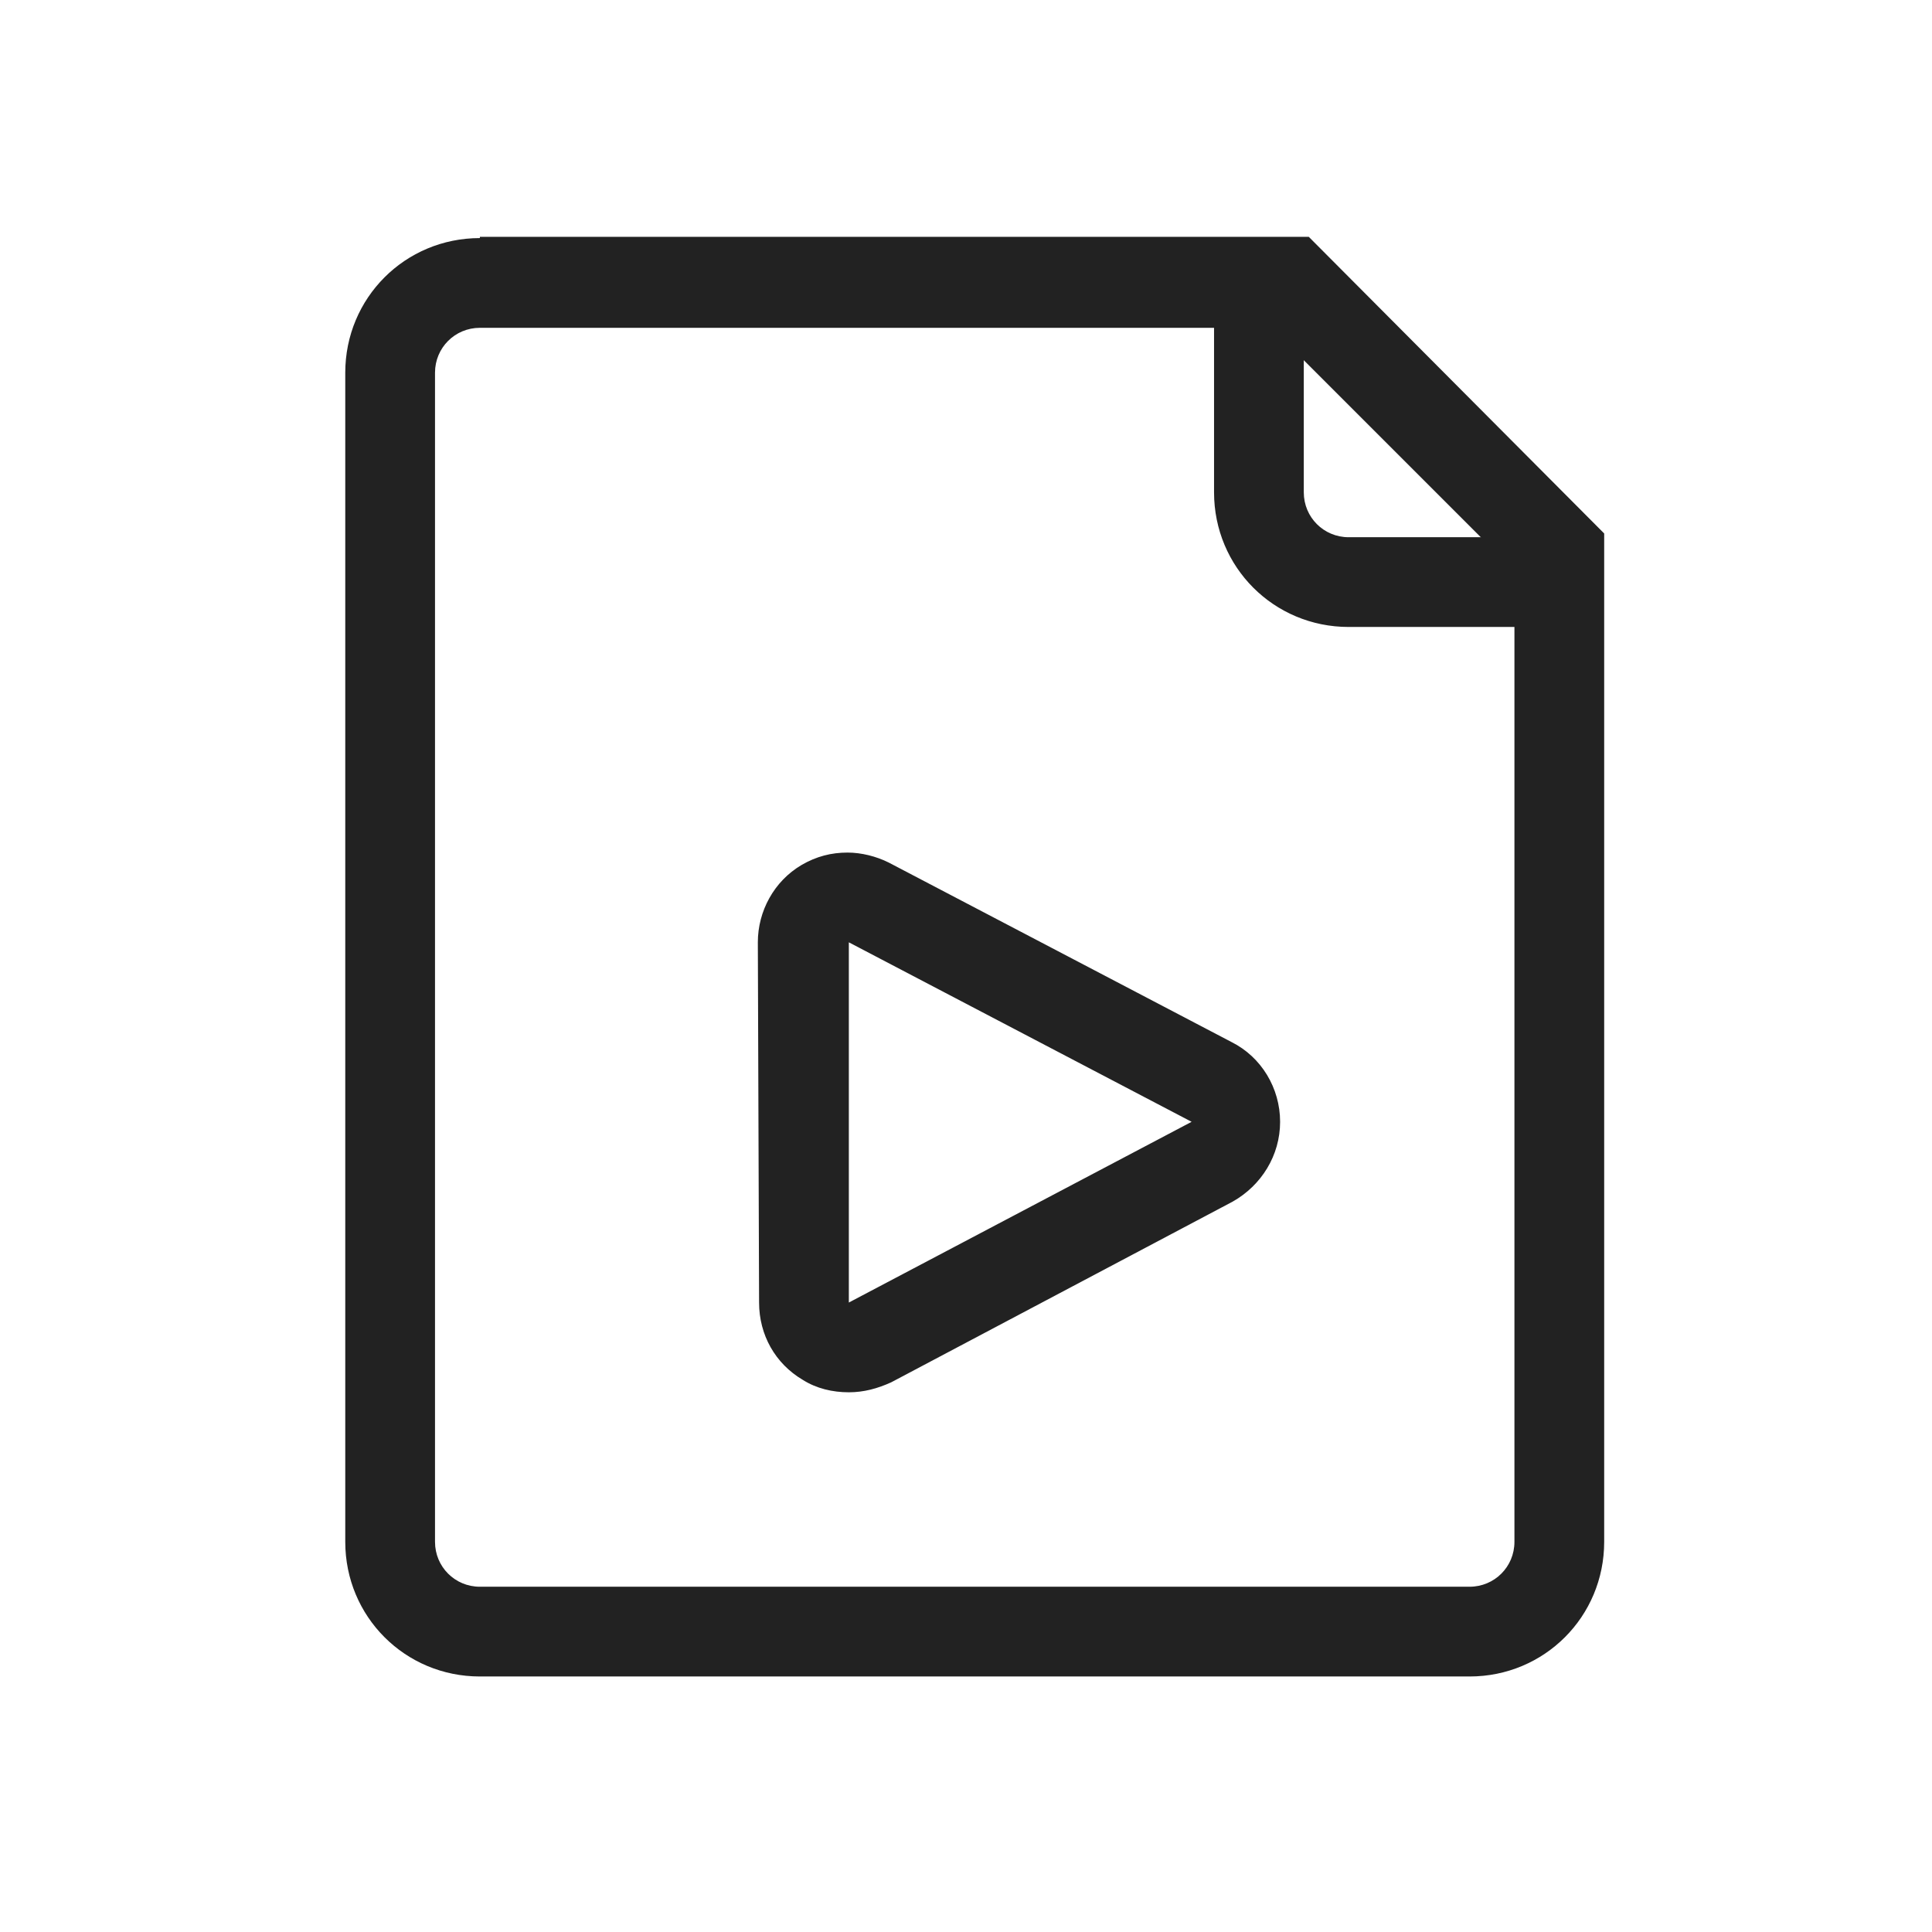
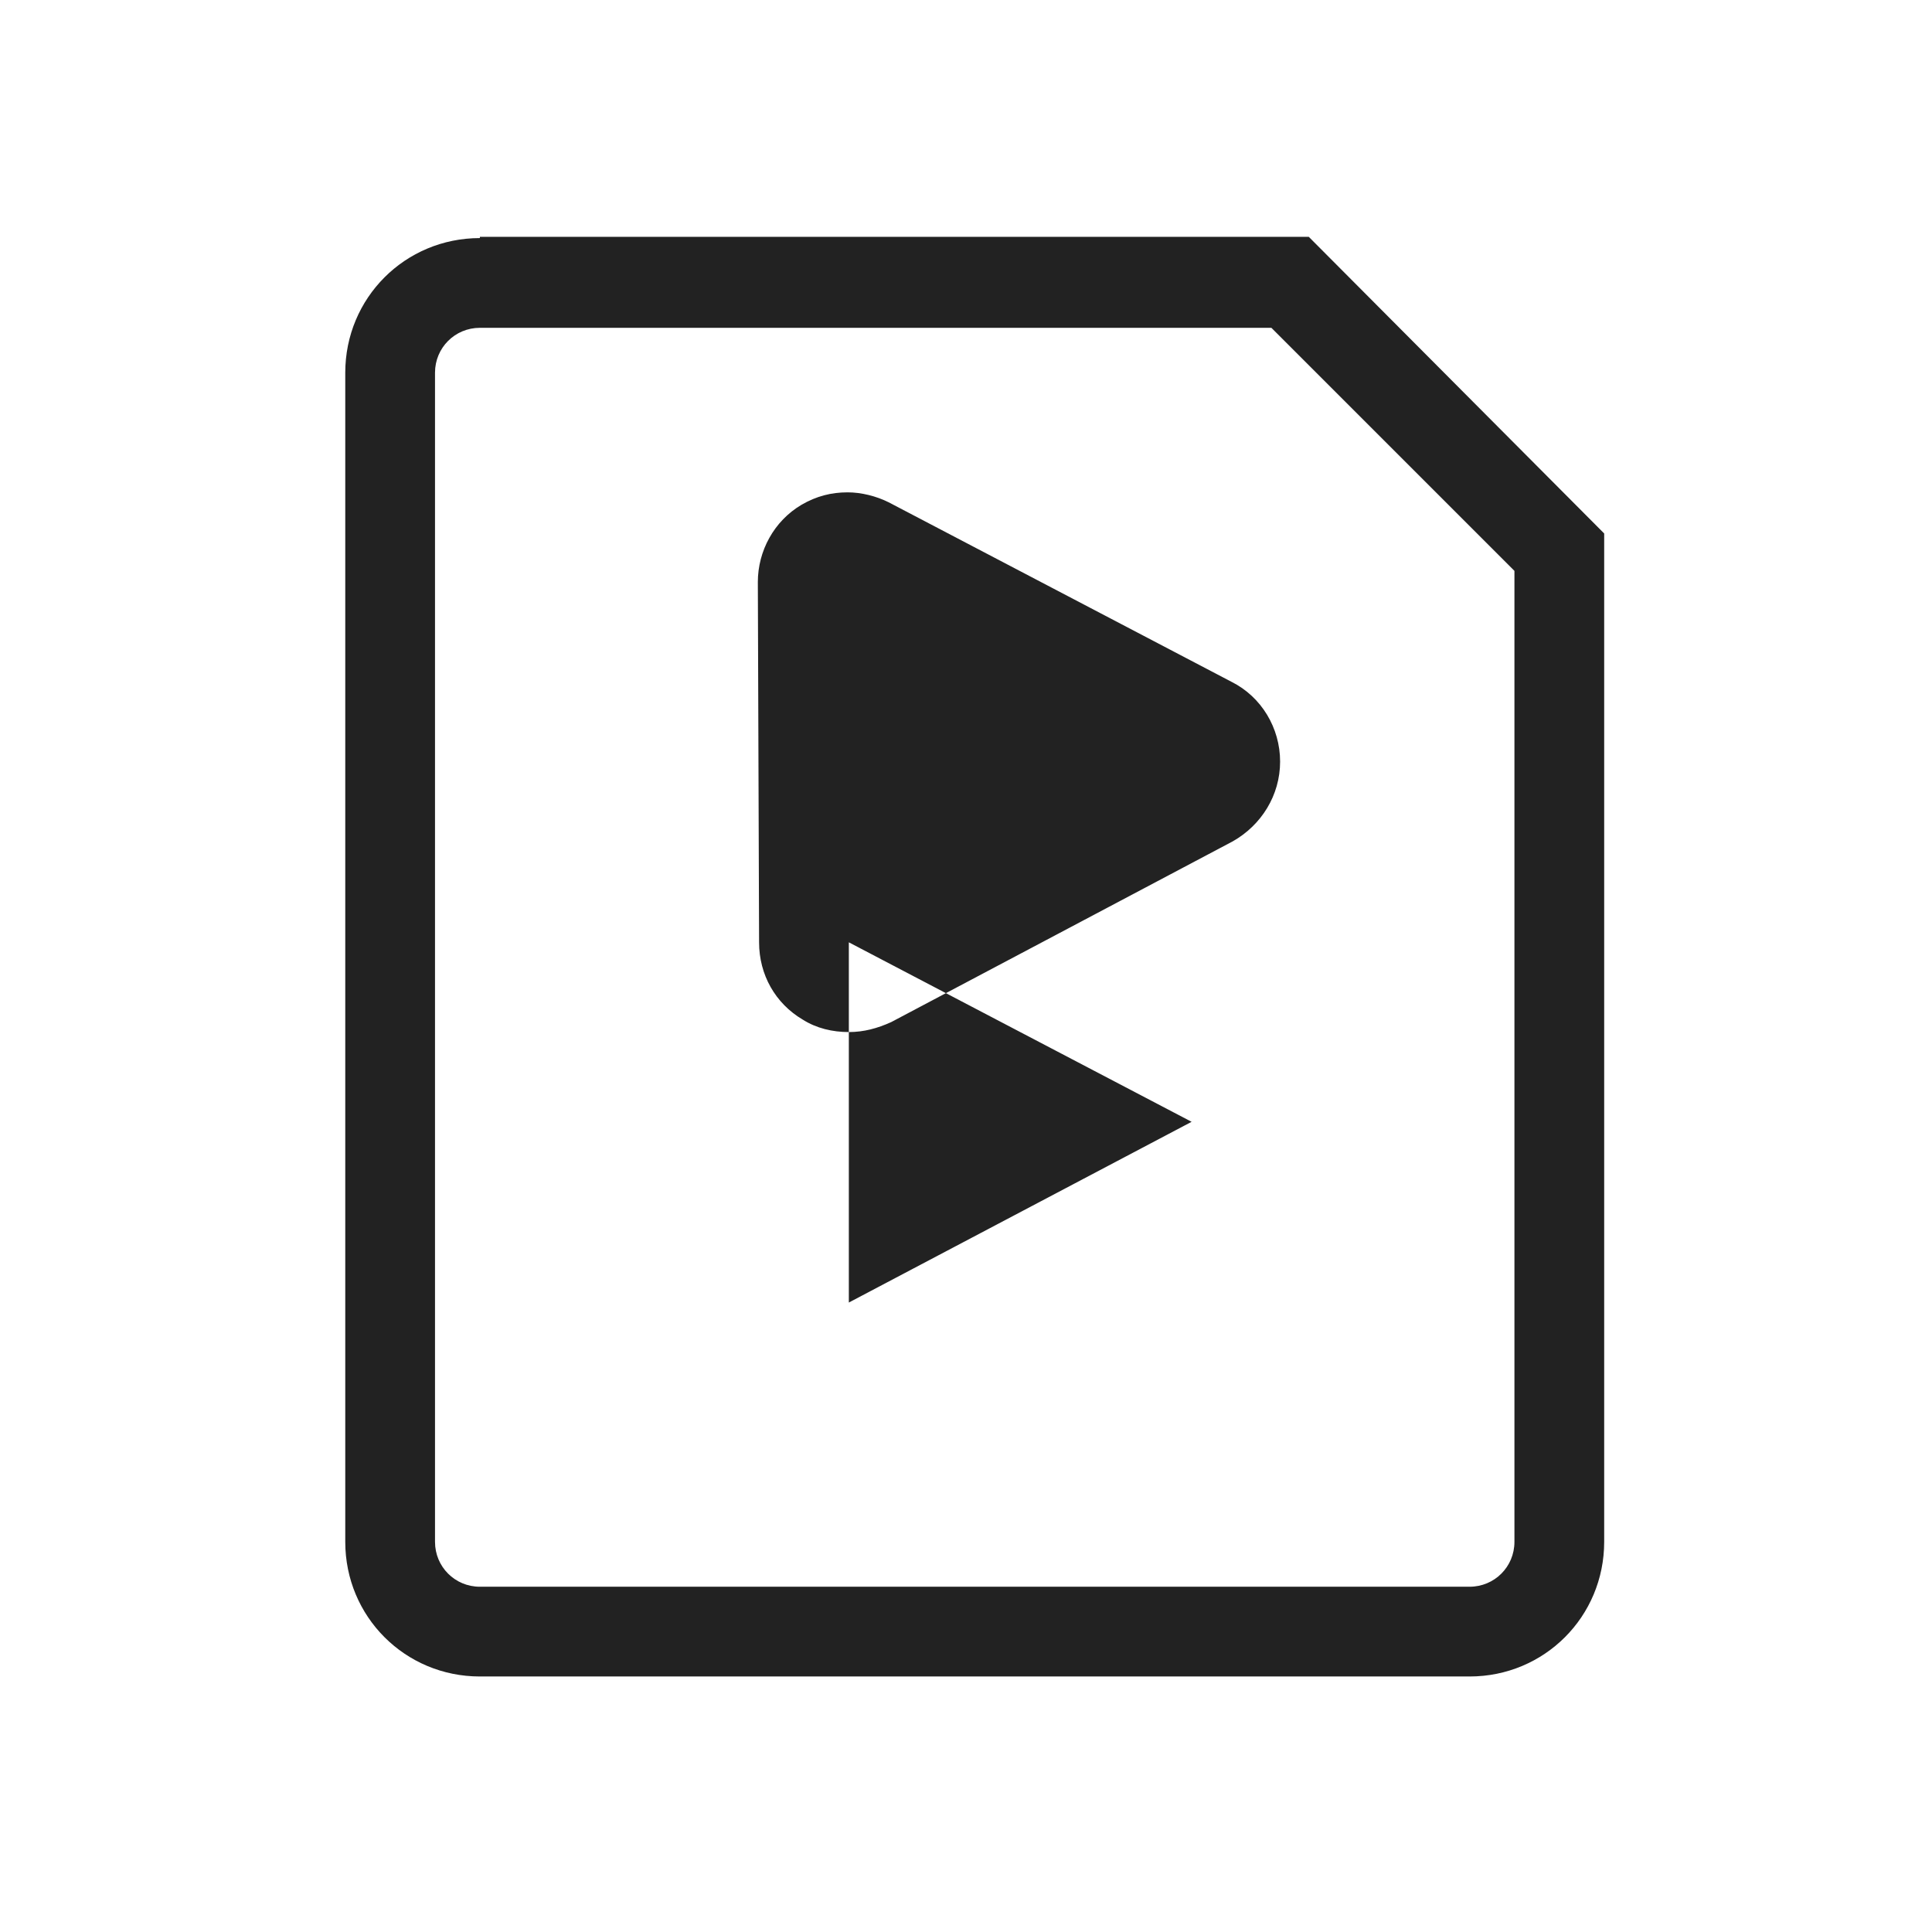
<svg xmlns="http://www.w3.org/2000/svg" t="1747130581339" class="icon" viewBox="0 0 1024 1024" version="1.1" p-id="26768" width="200" height="200">
  <path d="M247.742 149.966l6.606 23.783H673.858l128.826 128.826v514.643c0 13.213-10.57 23.783-23.783 23.783H254.348c-13.213 0-23.783-10.57-23.783-23.783V197.533c0-13.213 10.57-23.783 23.783-23.783l6.606-23.783-6.606-23.783c-39.639 0-71.35 31.711-71.35 71.35v619.685c0 39.639 31.711 71.35 71.35 71.35h524.552c39.639 0 71.35-31.711 71.35-71.35V282.756L693.677 125.523H254.348v23.783h-6.606z" p-id="26769" fill="#222222" />
-   <path d="M821.843 284.738h-107.025c-13.213 0-23.783-10.57-23.783-23.783V156.573c0-13.213-10.57-23.783-23.783-23.783s-23.783 10.57-23.783 23.783v104.382c0 39.639 31.711 71.35 71.35 71.35h107.025c13.213 0 23.783-10.57 23.783-23.783s-10.57-23.783-23.783-23.783z" p-id="26770" fill="#222222" />
-   <path d="M449.899 690.374L631.577 594.581 449.899 499.448v190.926m0 47.566c-8.588 0-17.177-1.982-24.444-6.606-14.534-8.588-23.123-23.783-23.123-40.96l-0.661-190.926c0-16.516 8.588-32.372 23.123-40.96 7.928-4.625 15.855-6.606 24.444-6.606 7.267 0 15.195 1.982 21.801 5.285l181.677 95.133c15.855 7.928 25.765 24.444 25.765 42.281s-9.91 33.693-25.105 42.281l-181.017 95.794c-7.267 3.303-14.534 5.285-22.462 5.285z" p-id="26771" fill="#222222" />
+   <path d="M449.899 690.374L631.577 594.581 449.899 499.448m0 47.566c-8.588 0-17.177-1.982-24.444-6.606-14.534-8.588-23.123-23.783-23.123-40.96l-0.661-190.926c0-16.516 8.588-32.372 23.123-40.96 7.928-4.625 15.855-6.606 24.444-6.606 7.267 0 15.195 1.982 21.801 5.285l181.677 95.133c15.855 7.928 25.765 24.444 25.765 42.281s-9.91 33.693-25.105 42.281l-181.017 95.794c-7.267 3.303-14.534 5.285-22.462 5.285z" p-id="26771" fill="#222222" />
</svg>